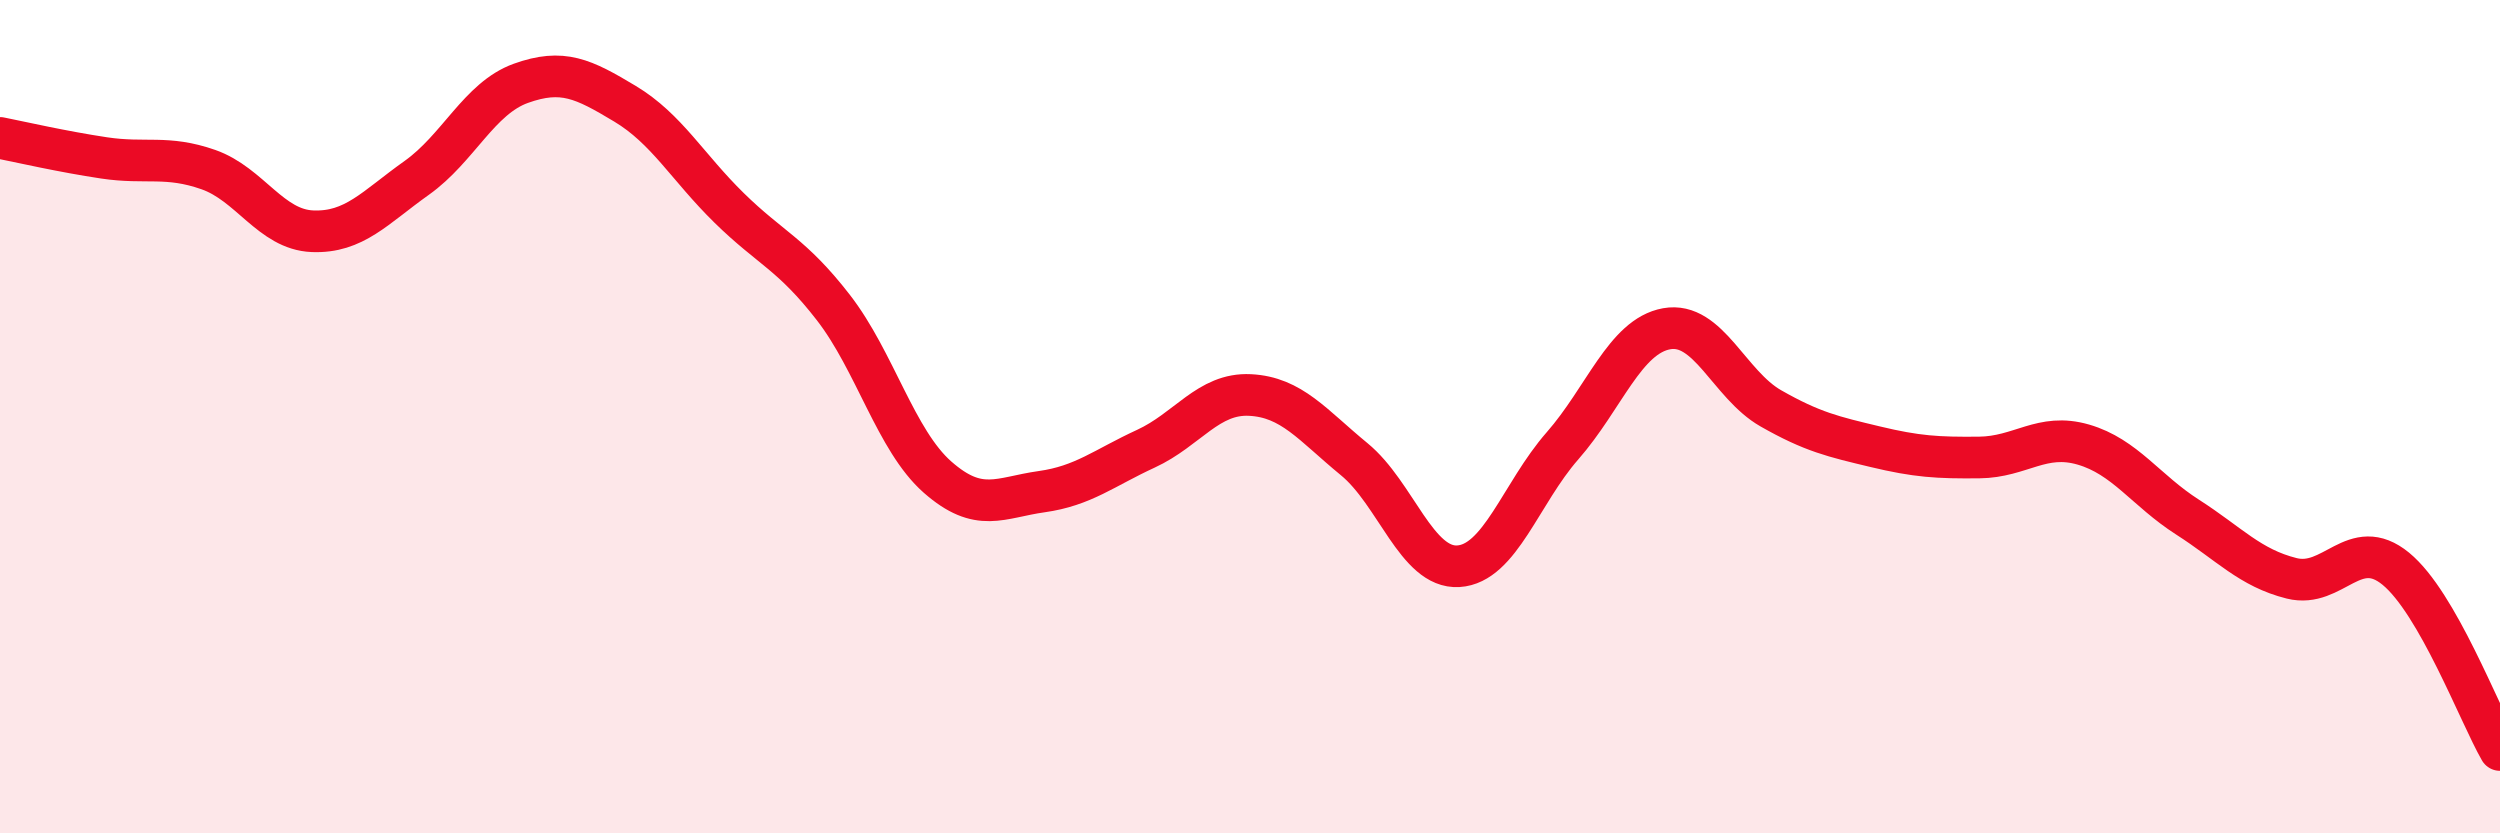
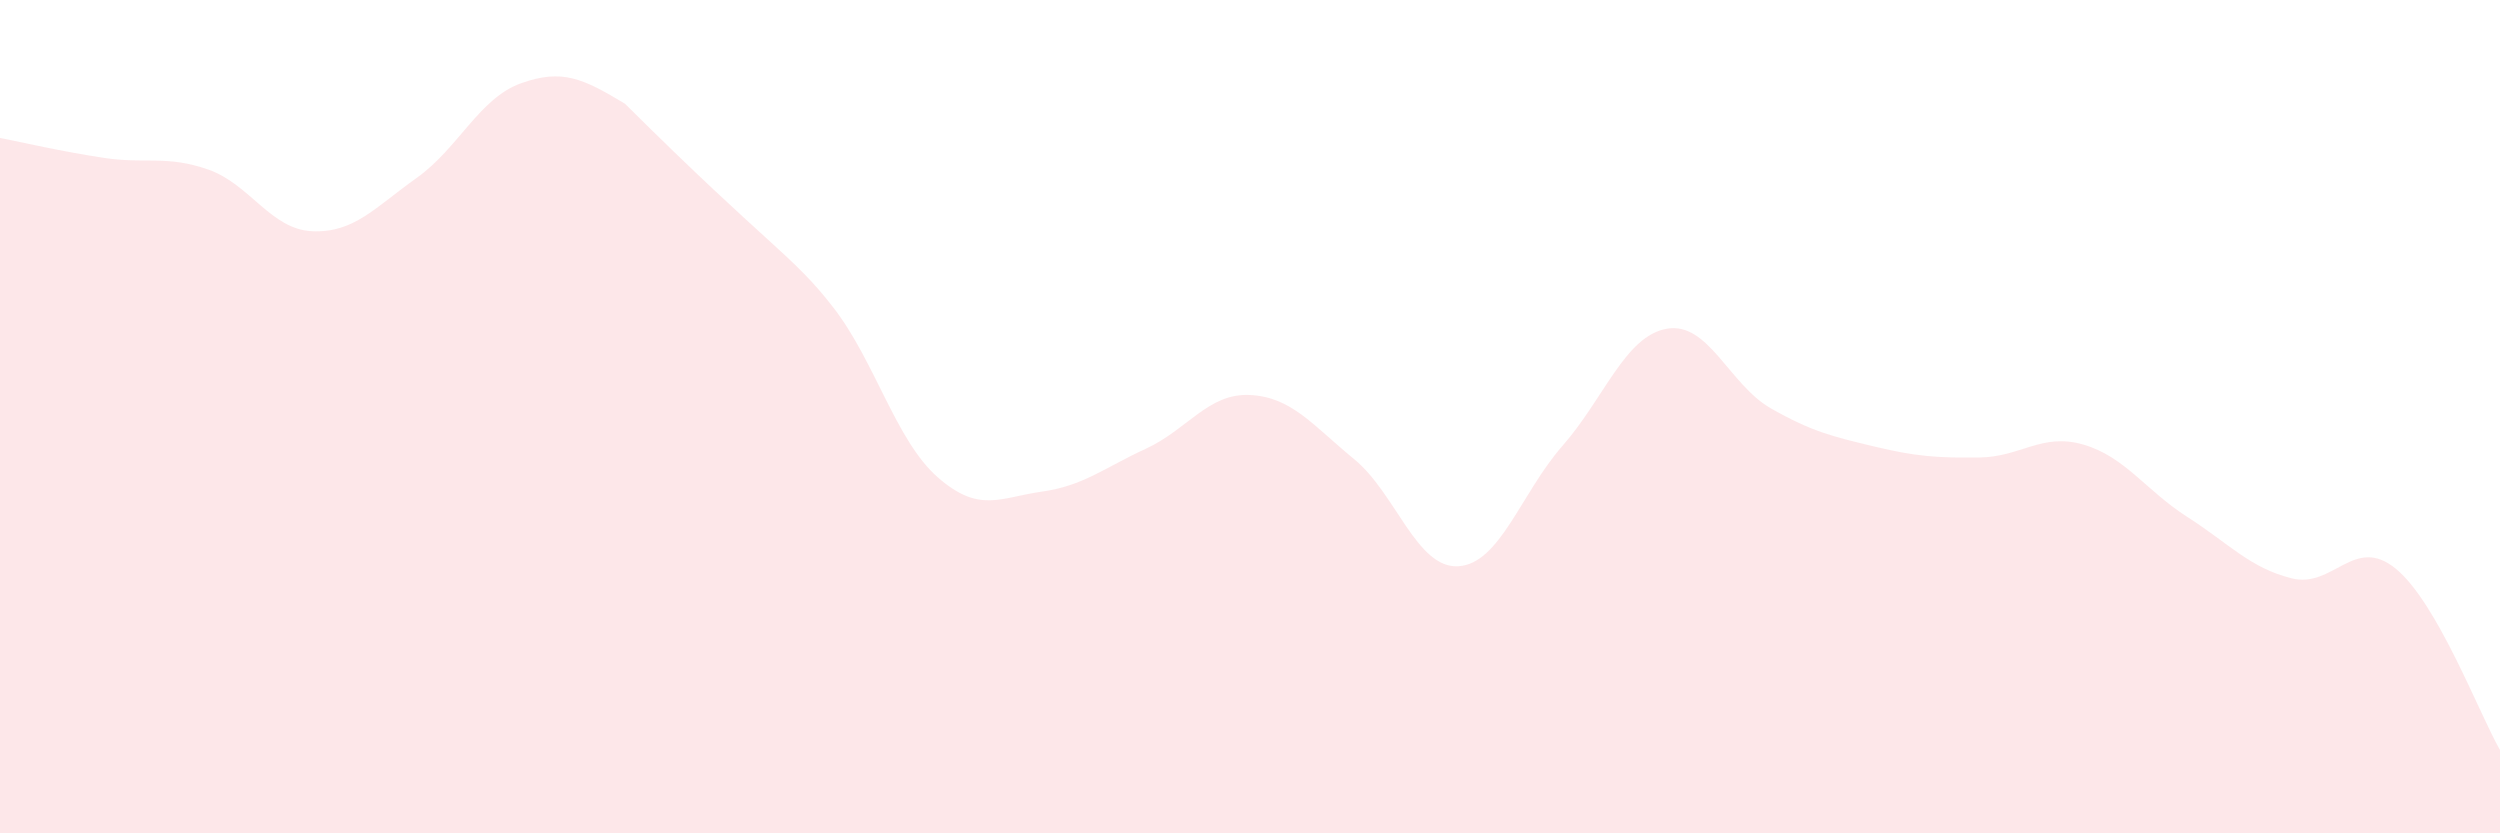
<svg xmlns="http://www.w3.org/2000/svg" width="60" height="20" viewBox="0 0 60 20">
-   <path d="M 0,3.31 C 0.5,3.41 1.5,3.64 2.5,3.79 C 3.5,3.94 4,3.72 5,4.07 C 6,4.42 6.5,5.51 7.5,5.55 C 8.5,5.59 9,4.98 10,4.27 C 11,3.56 11.5,2.36 12.5,2 C 13.5,1.64 14,1.89 15,2.49 C 16,3.09 16.5,4.01 17.5,4.99 C 18.5,5.97 19,6.09 20,7.38 C 21,8.67 21.5,10.57 22.5,11.45 C 23.5,12.33 24,11.94 25,11.8 C 26,11.66 26.5,11.23 27.5,10.77 C 28.5,10.31 29,9.43 30,9.48 C 31,9.53 31.5,10.2 32.5,11.02 C 33.5,11.84 34,13.65 35,13.59 C 36,13.53 36.5,11.84 37.5,10.7 C 38.5,9.56 39,8.07 40,7.89 C 41,7.71 41.5,9.23 42.5,9.8 C 43.5,10.37 44,10.48 45,10.72 C 46,10.96 46.5,10.99 47.5,10.98 C 48.5,10.97 49,10.38 50,10.67 C 51,10.96 51.5,11.77 52.5,12.41 C 53.5,13.05 54,13.63 55,13.88 C 56,14.13 56.5,12.83 57.5,13.65 C 58.5,14.47 59.5,17.13 60,18L60 20L0 20Z" fill="#EB0A25" opacity="0.1" stroke-linecap="round" stroke-linejoin="round" />
-   <path d="M 0,3.31 C 0.5,3.41 1.5,3.64 2.5,3.79 C 3.5,3.94 4,3.72 5,4.07 C 6,4.42 6.5,5.51 7.5,5.55 C 8.5,5.59 9,4.98 10,4.27 C 11,3.56 11.5,2.36 12.5,2 C 13.5,1.64 14,1.89 15,2.49 C 16,3.09 16.5,4.01 17.5,4.99 C 18.5,5.97 19,6.09 20,7.38 C 21,8.67 21.5,10.57 22.5,11.45 C 23.5,12.33 24,11.94 25,11.8 C 26,11.66 26.5,11.23 27.5,10.77 C 28.5,10.31 29,9.43 30,9.48 C 31,9.53 31.5,10.2 32.5,11.02 C 33.5,11.84 34,13.65 35,13.59 C 36,13.53 36.5,11.84 37.5,10.7 C 38.5,9.56 39,8.07 40,7.89 C 41,7.71 41.5,9.23 42.5,9.8 C 43.5,10.37 44,10.48 45,10.72 C 46,10.96 46.5,10.99 47.5,10.98 C 48.5,10.97 49,10.38 50,10.67 C 51,10.96 51.5,11.77 52.5,12.41 C 53.5,13.05 54,13.63 55,13.88 C 56,14.13 56.5,12.83 57.5,13.65 C 58.5,14.47 59.5,17.13 60,18" stroke="#EB0A25" stroke-width="1" fill="none" stroke-linecap="round" stroke-linejoin="round" />
+   <path d="M 0,3.31 C 0.5,3.41 1.5,3.64 2.5,3.79 C 3.5,3.94 4,3.72 5,4.07 C 6,4.42 6.5,5.51 7.5,5.55 C 8.5,5.59 9,4.98 10,4.27 C 11,3.56 11.5,2.36 12.5,2 C 13.5,1.64 14,1.89 15,2.49 C 18.5,5.97 19,6.09 20,7.38 C 21,8.67 21.5,10.57 22.5,11.45 C 23.5,12.33 24,11.94 25,11.8 C 26,11.66 26.5,11.23 27.5,10.77 C 28.5,10.31 29,9.43 30,9.48 C 31,9.53 31.5,10.2 32.5,11.02 C 33.5,11.84 34,13.65 35,13.59 C 36,13.53 36.5,11.84 37.5,10.7 C 38.5,9.56 39,8.07 40,7.89 C 41,7.71 41.5,9.23 42.5,9.8 C 43.5,10.37 44,10.48 45,10.72 C 46,10.96 46.5,10.99 47.5,10.98 C 48.5,10.97 49,10.38 50,10.67 C 51,10.96 51.5,11.77 52.5,12.41 C 53.5,13.05 54,13.63 55,13.88 C 56,14.13 56.5,12.83 57.5,13.65 C 58.5,14.47 59.5,17.13 60,18L60 20L0 20Z" fill="#EB0A25" opacity="0.1" stroke-linecap="round" stroke-linejoin="round" />
</svg>